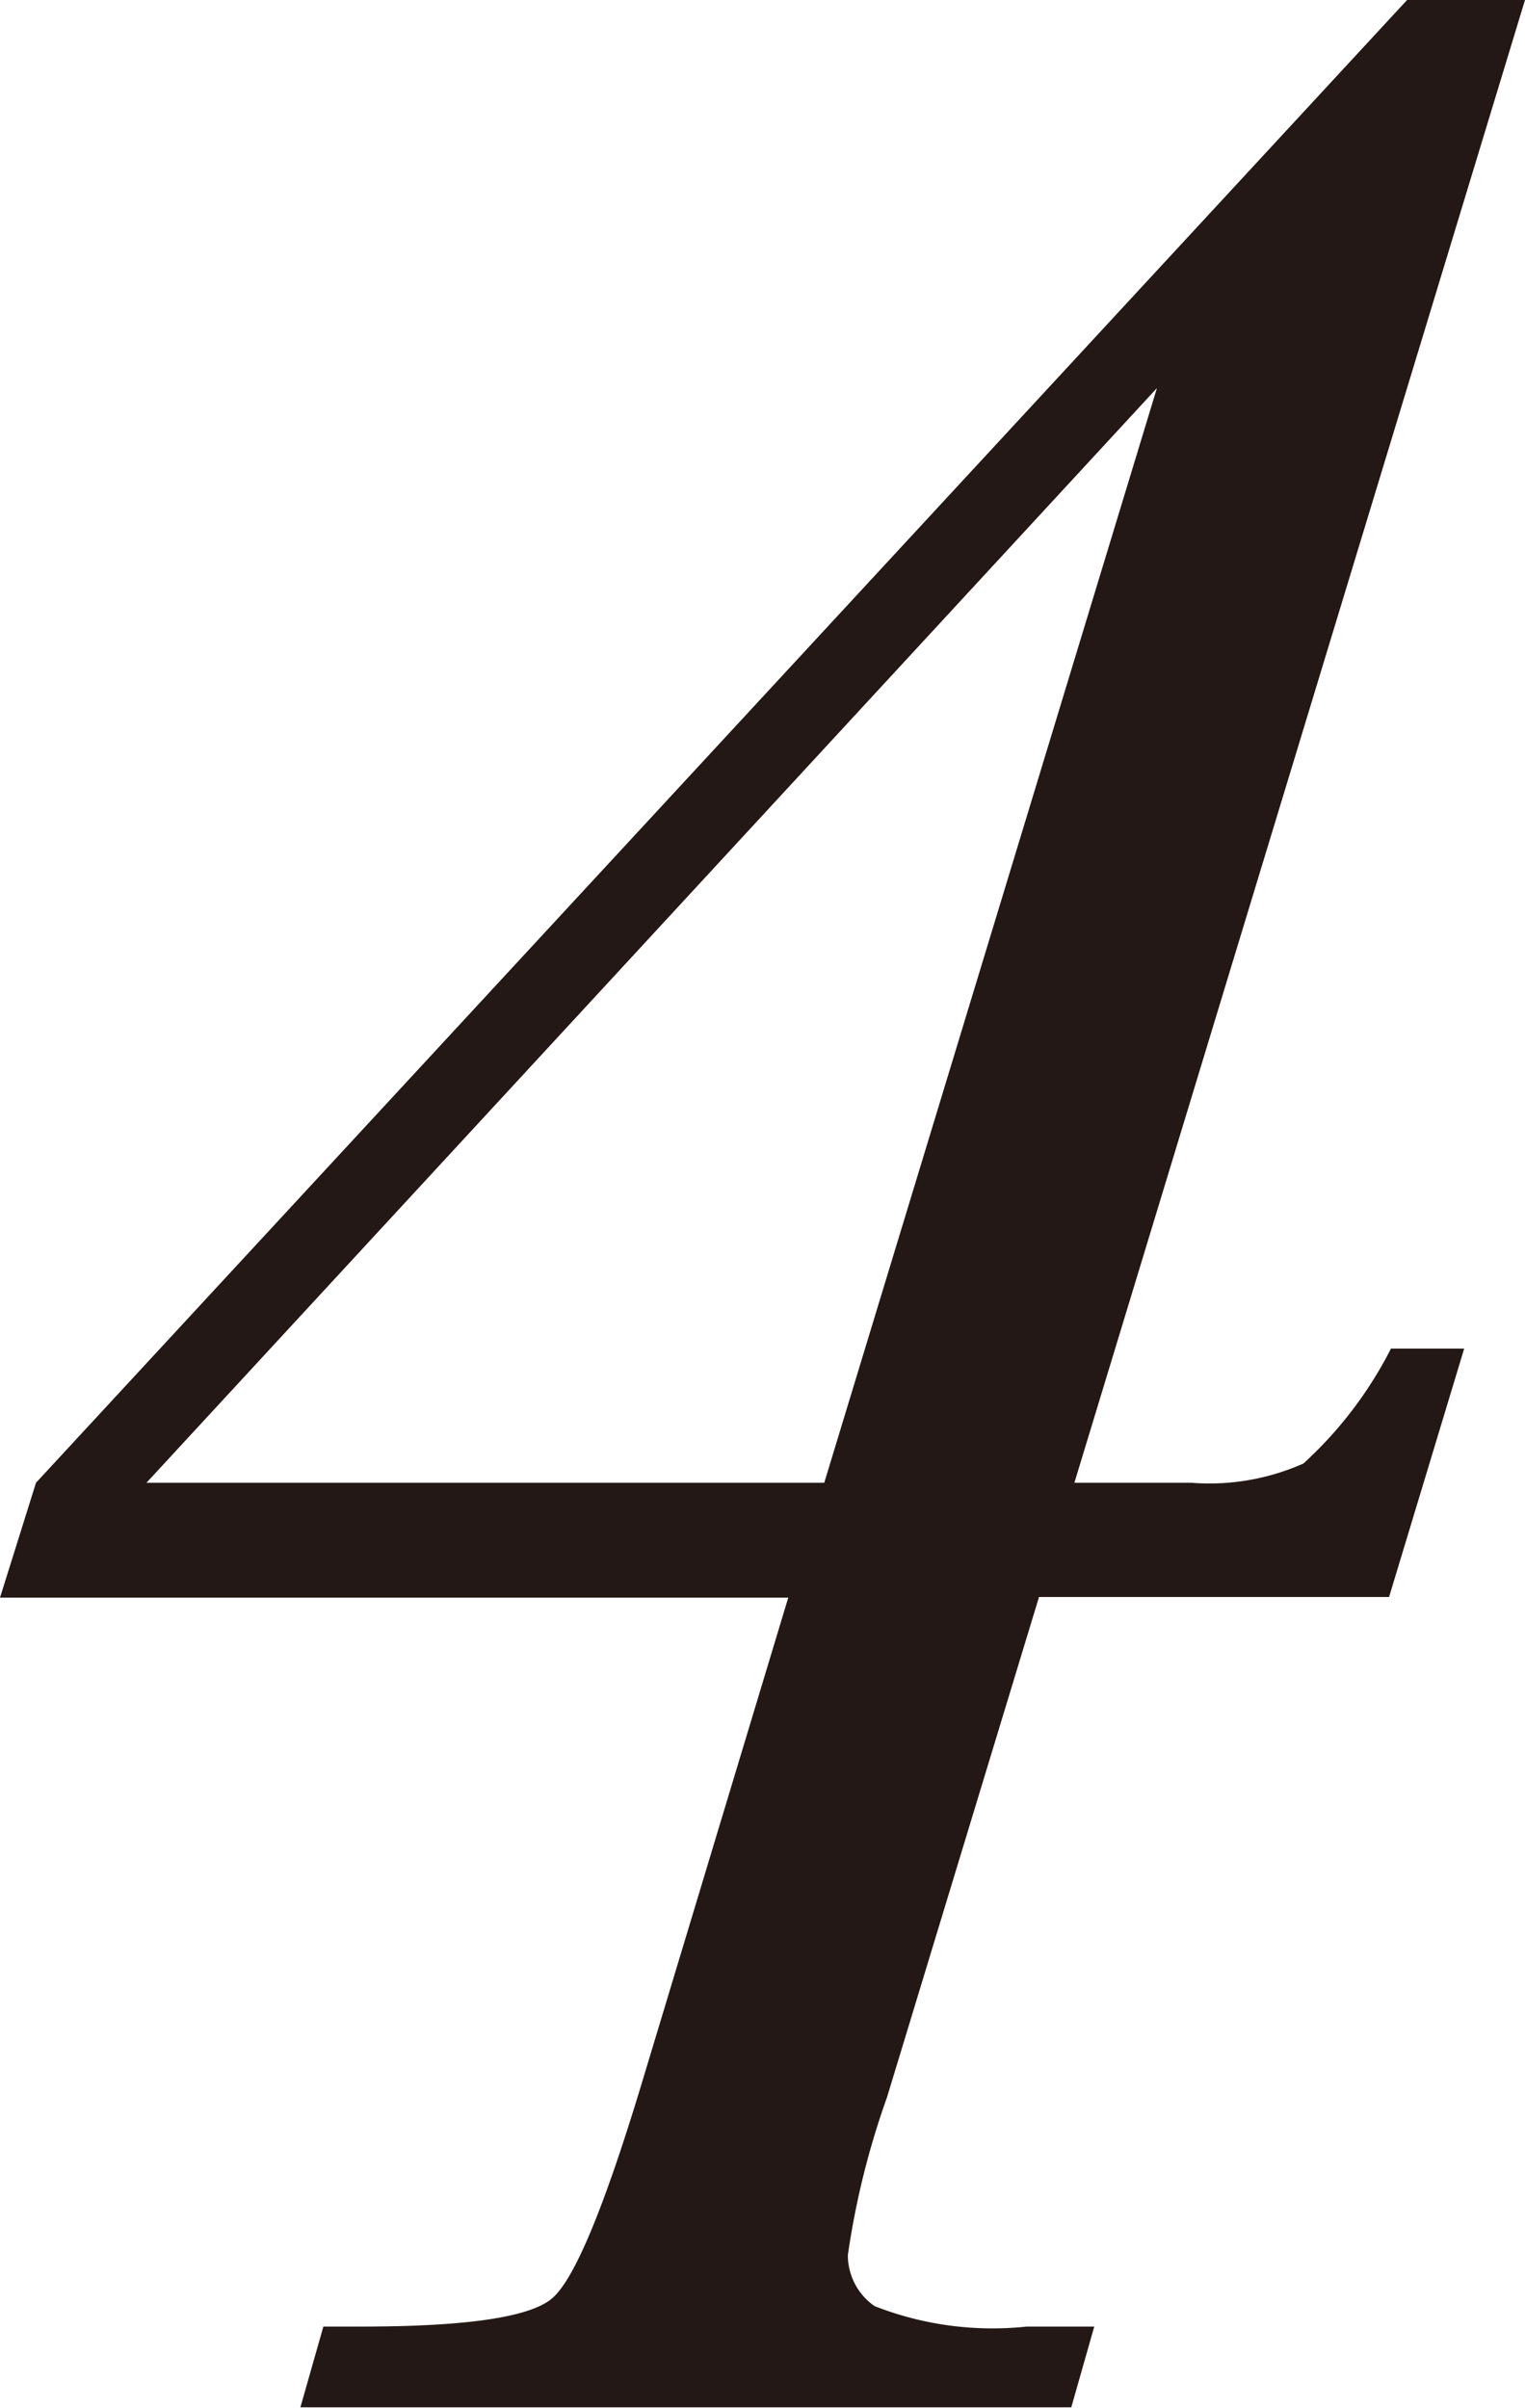
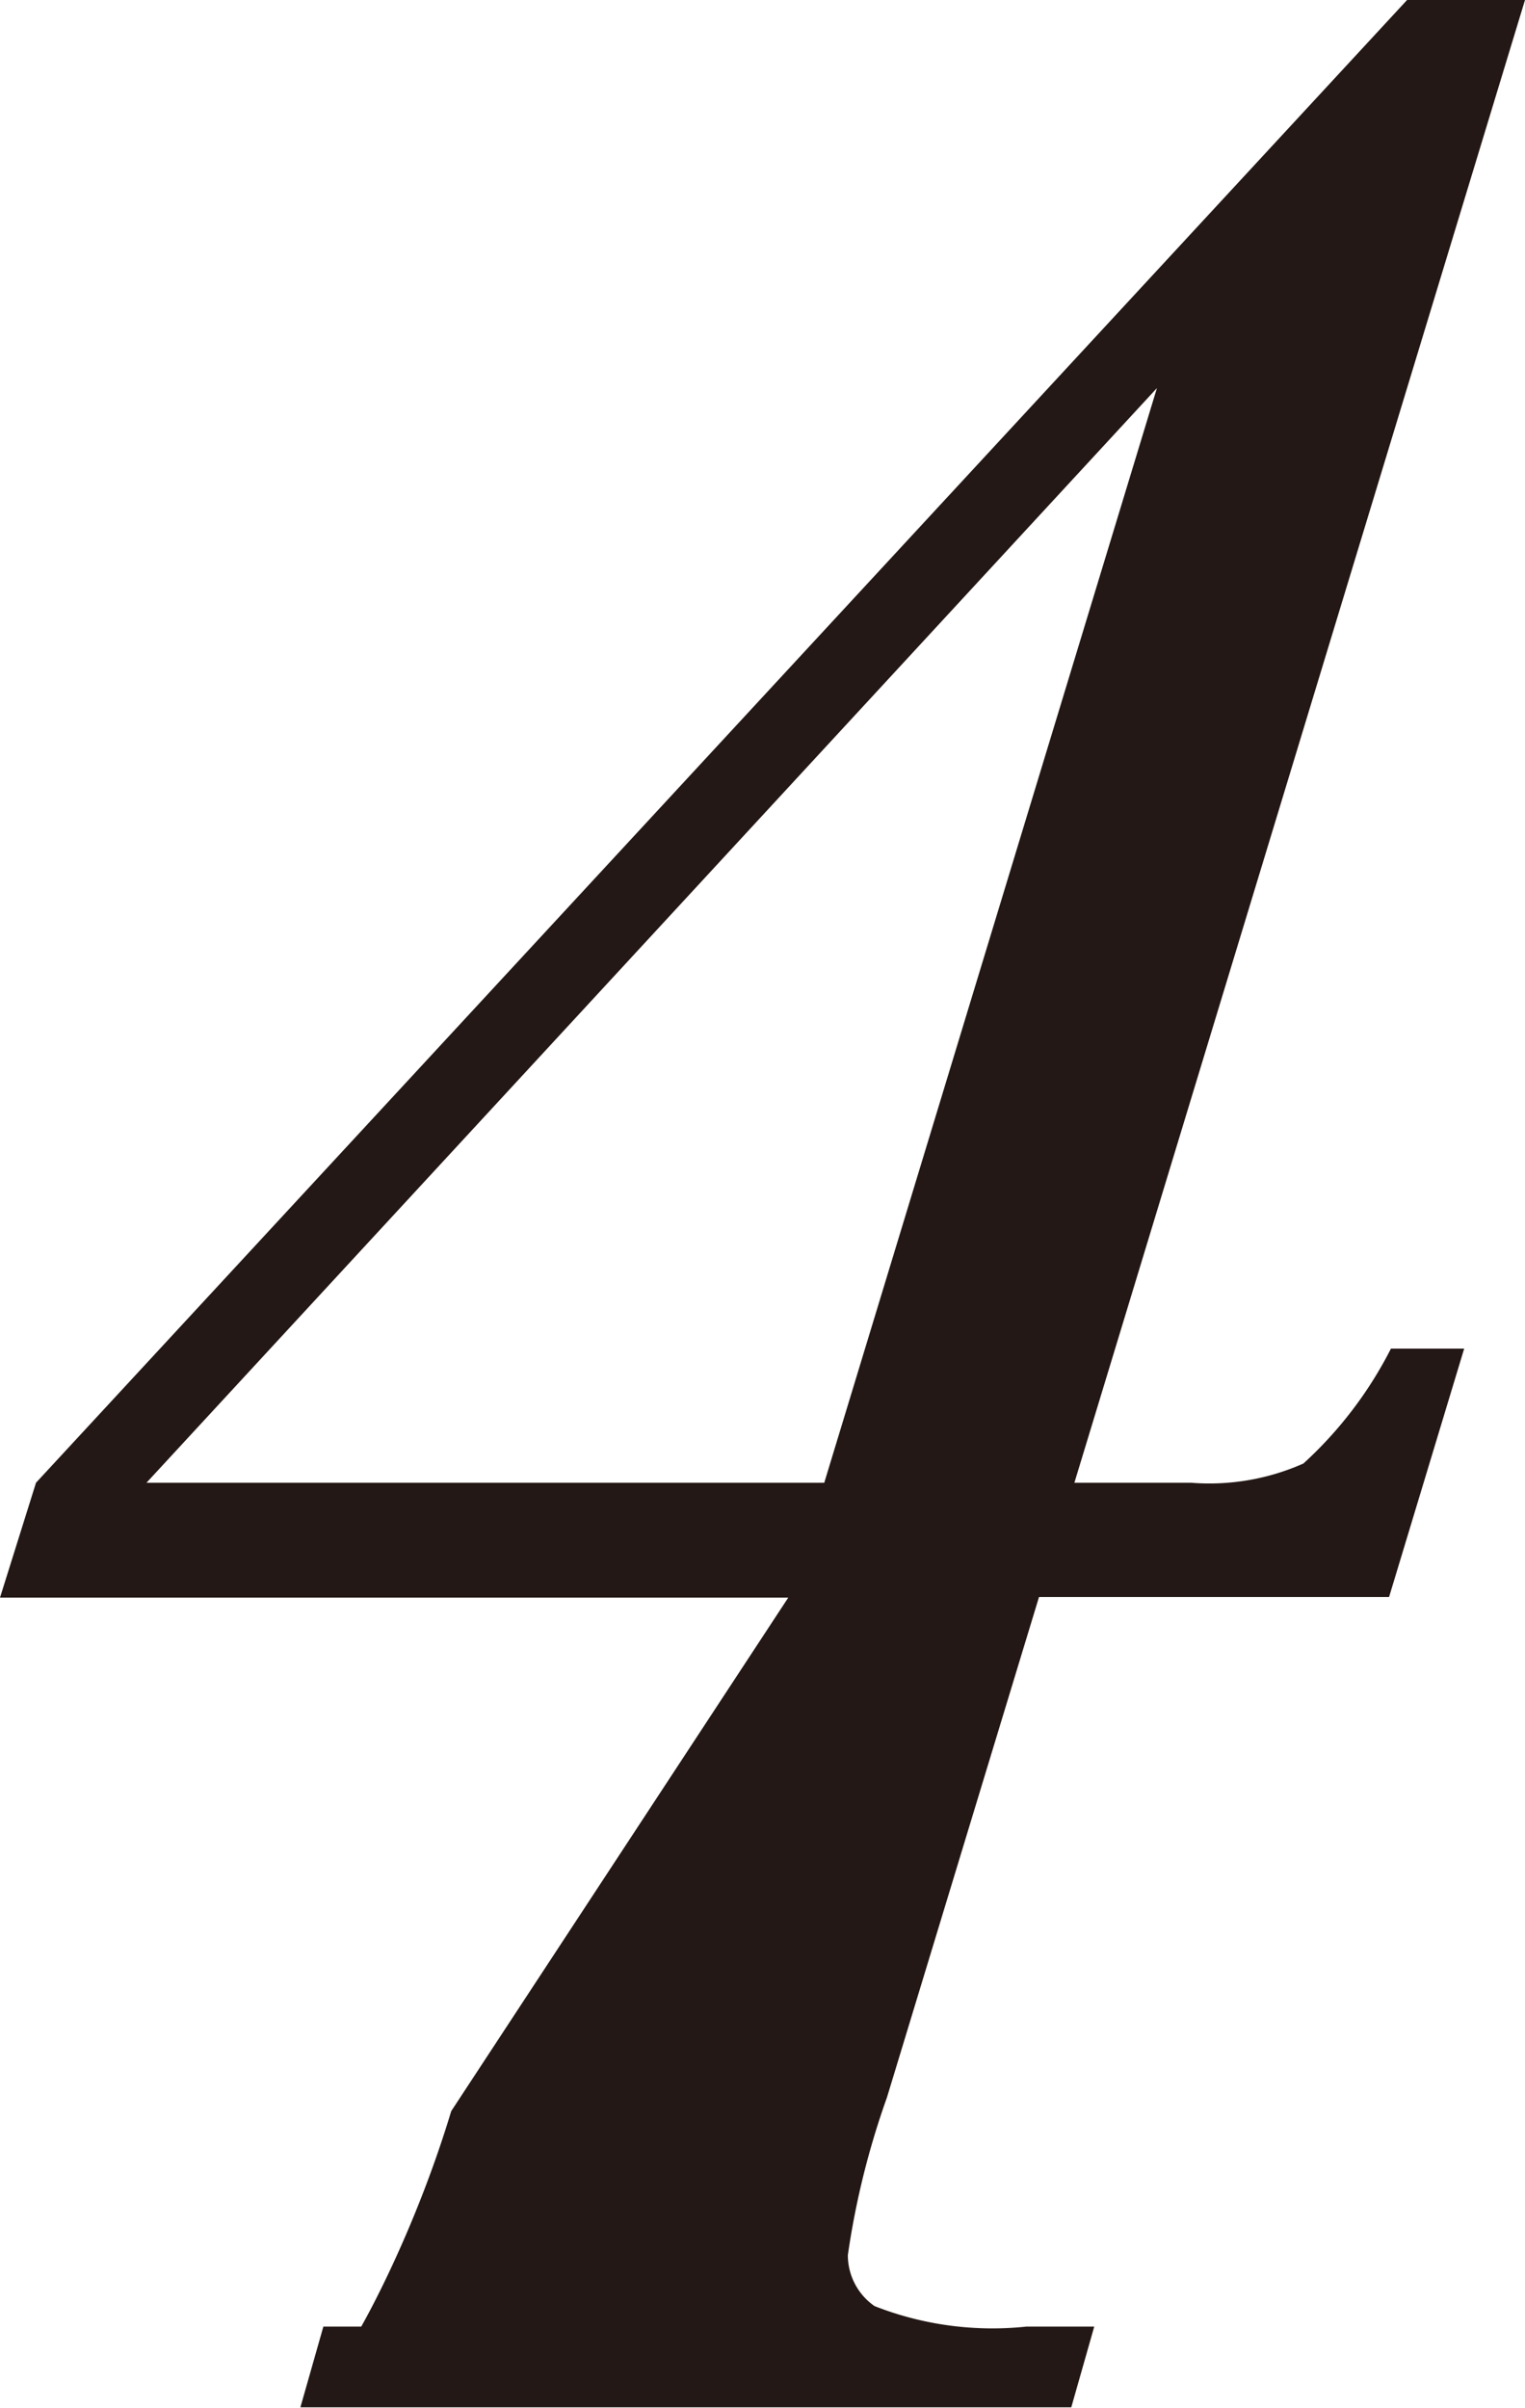
<svg xmlns="http://www.w3.org/2000/svg" viewBox="0 0 24.57 38.78">
  <defs>
    <style>.cls-1{fill:#231815;}</style>
  </defs>
  <g id="レイヤー_2" data-name="レイヤー 2">
    <g id="デザイン">
-       <path class="cls-1" d="M12.7,25.73H0l.58-1.85L22.67,0h1.9L17.31,23.88h1.88A3.73,3.73,0,0,0,21,23.57a6.47,6.47,0,0,0,1.41-1.85h1.18l-1.21,4H16.74l-2.45,8.06a13.08,13.08,0,0,0-.63,2.54,1,1,0,0,0,.43.82,5.2,5.2,0,0,0,2.45.33h1.09l-.37,1.3H4.84l.37-1.3h.61c1.69,0,2.71-.15,3.07-.45s.84-1.45,1.45-3.47Zm.58-1.85L18.64,6.25,2.36,23.88Z" />
+       <path class="cls-1" d="M12.7,25.73H0l.58-1.85L22.67,0h1.9L17.31,23.88h1.88A3.73,3.73,0,0,0,21,23.57a6.47,6.47,0,0,0,1.41-1.85h1.18l-1.21,4H16.74l-2.45,8.06a13.08,13.08,0,0,0-.63,2.54,1,1,0,0,0,.43.82,5.2,5.2,0,0,0,2.45.33h1.09l-.37,1.3H4.84l.37-1.3h.61s.84-1.45,1.45-3.47Zm.58-1.85L18.64,6.25,2.36,23.88Z" />
    </g>
  </g>
</svg>